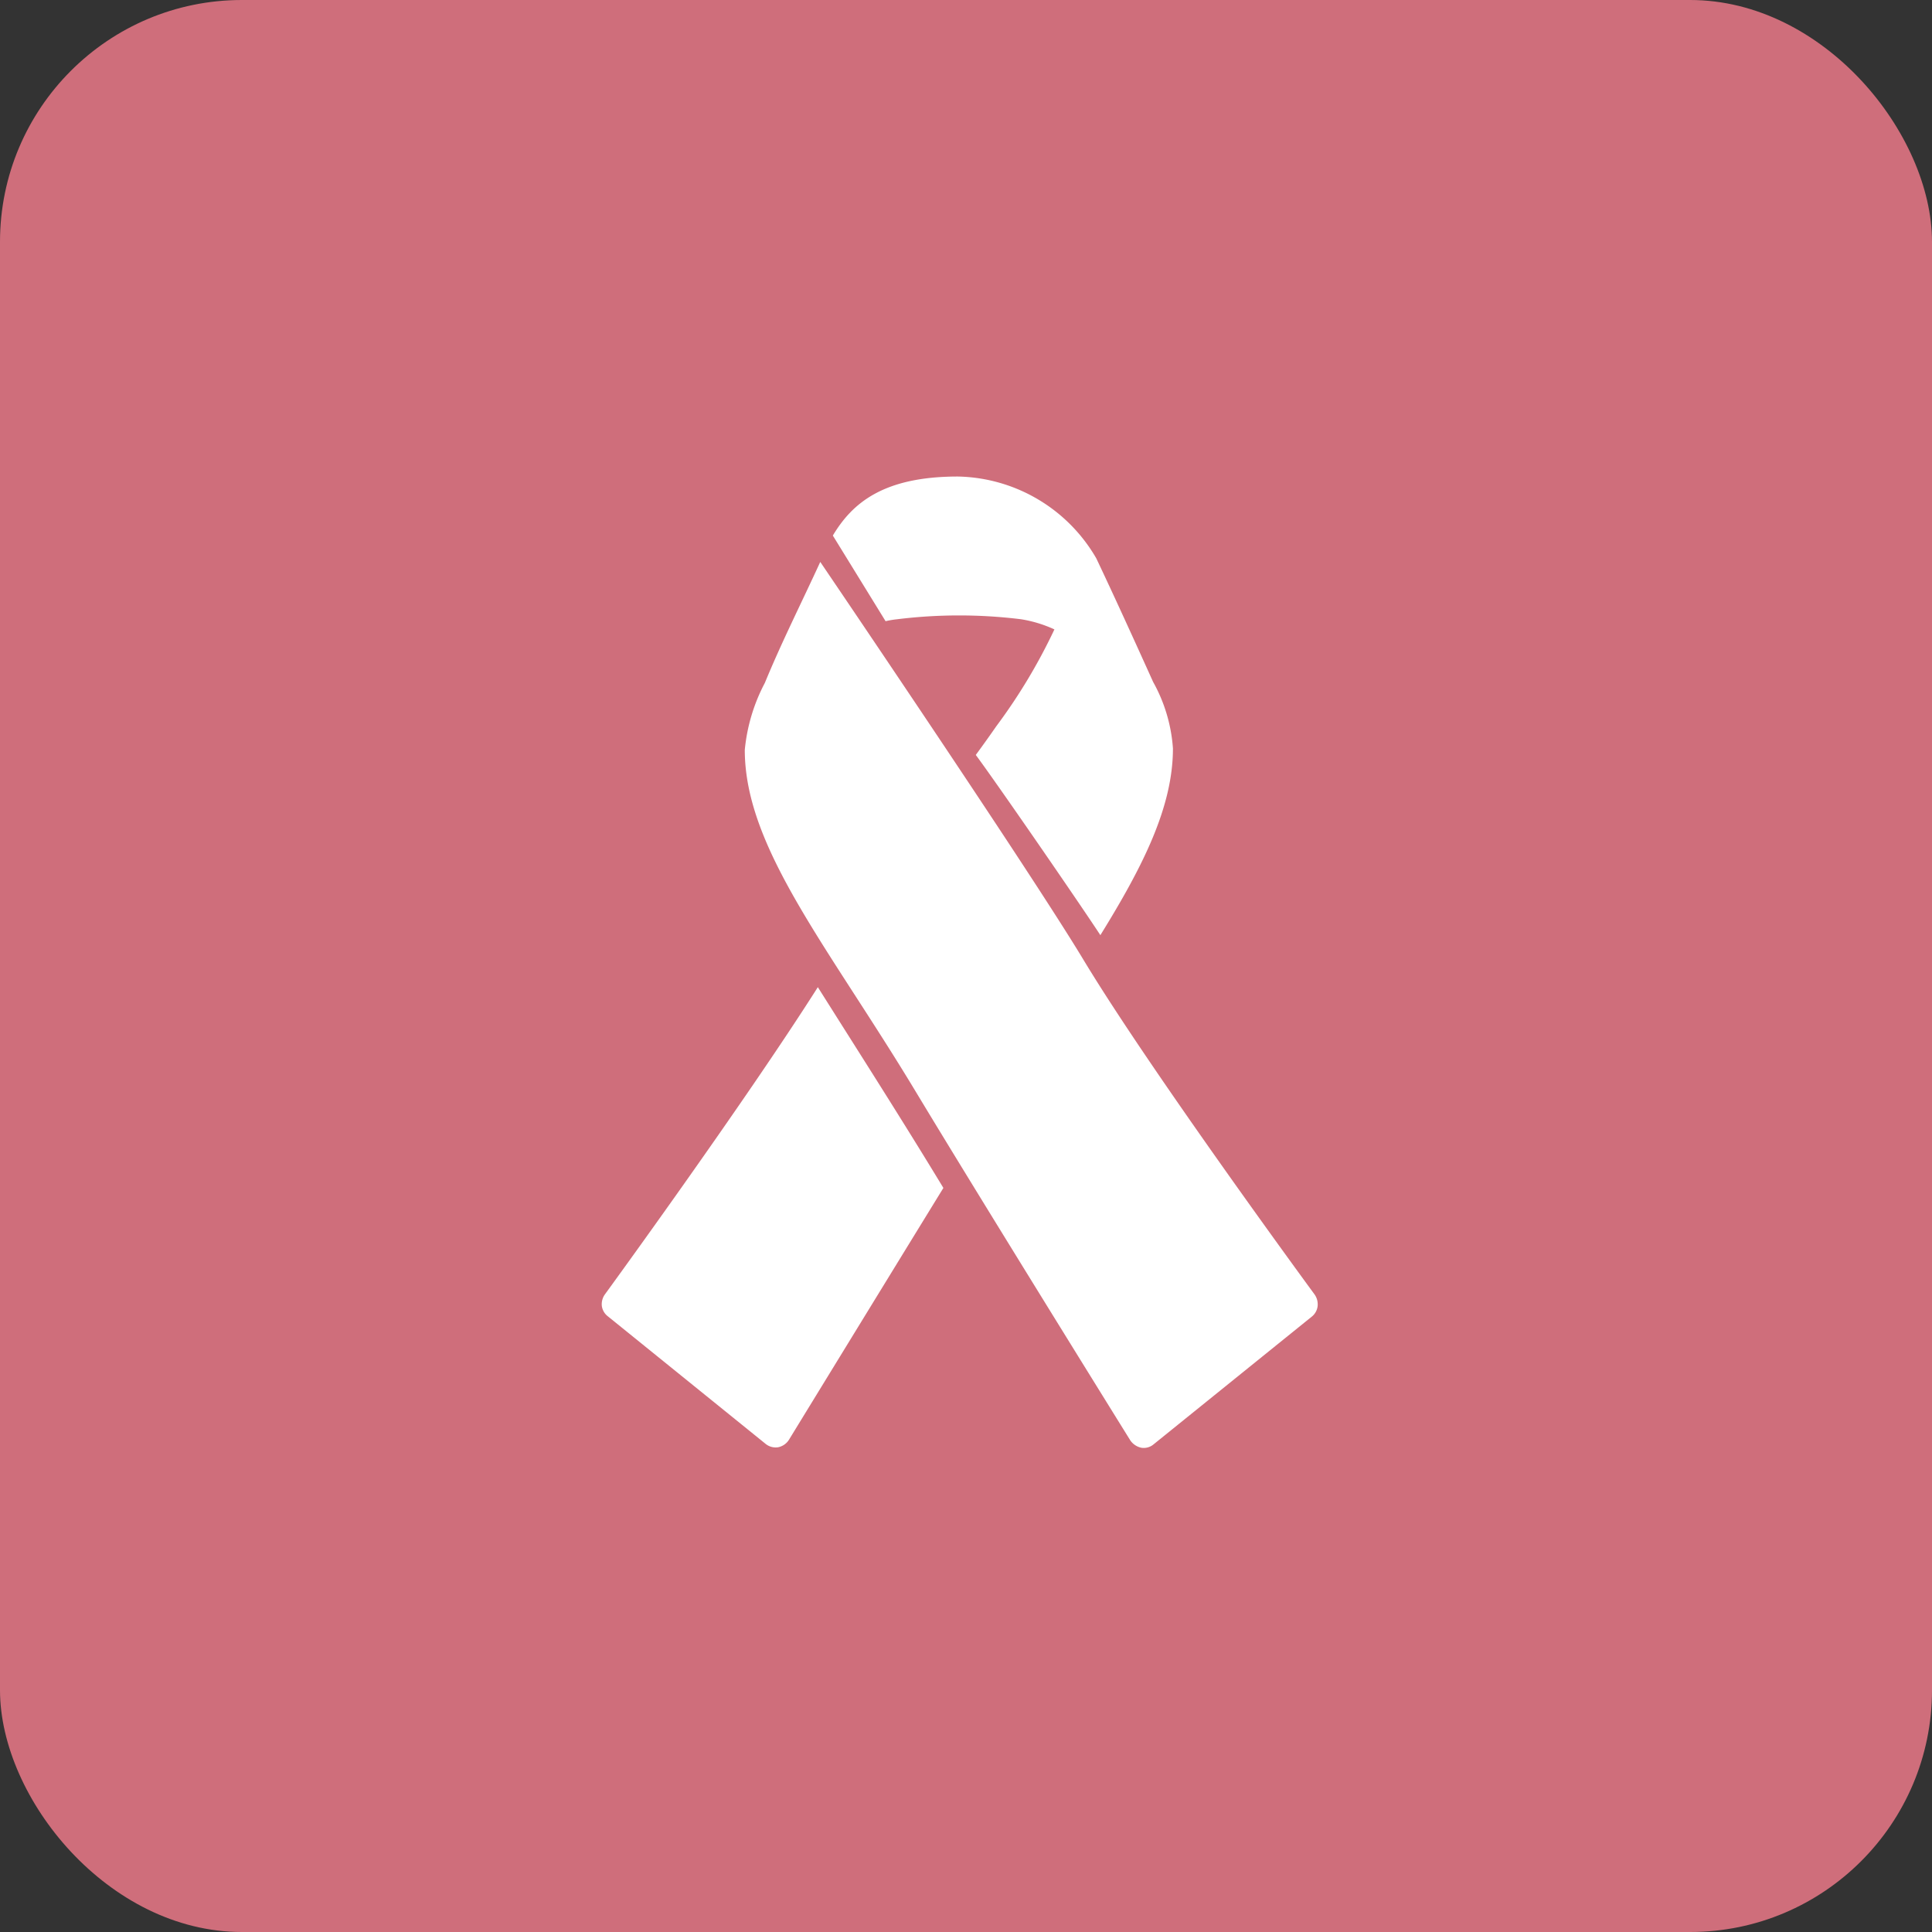
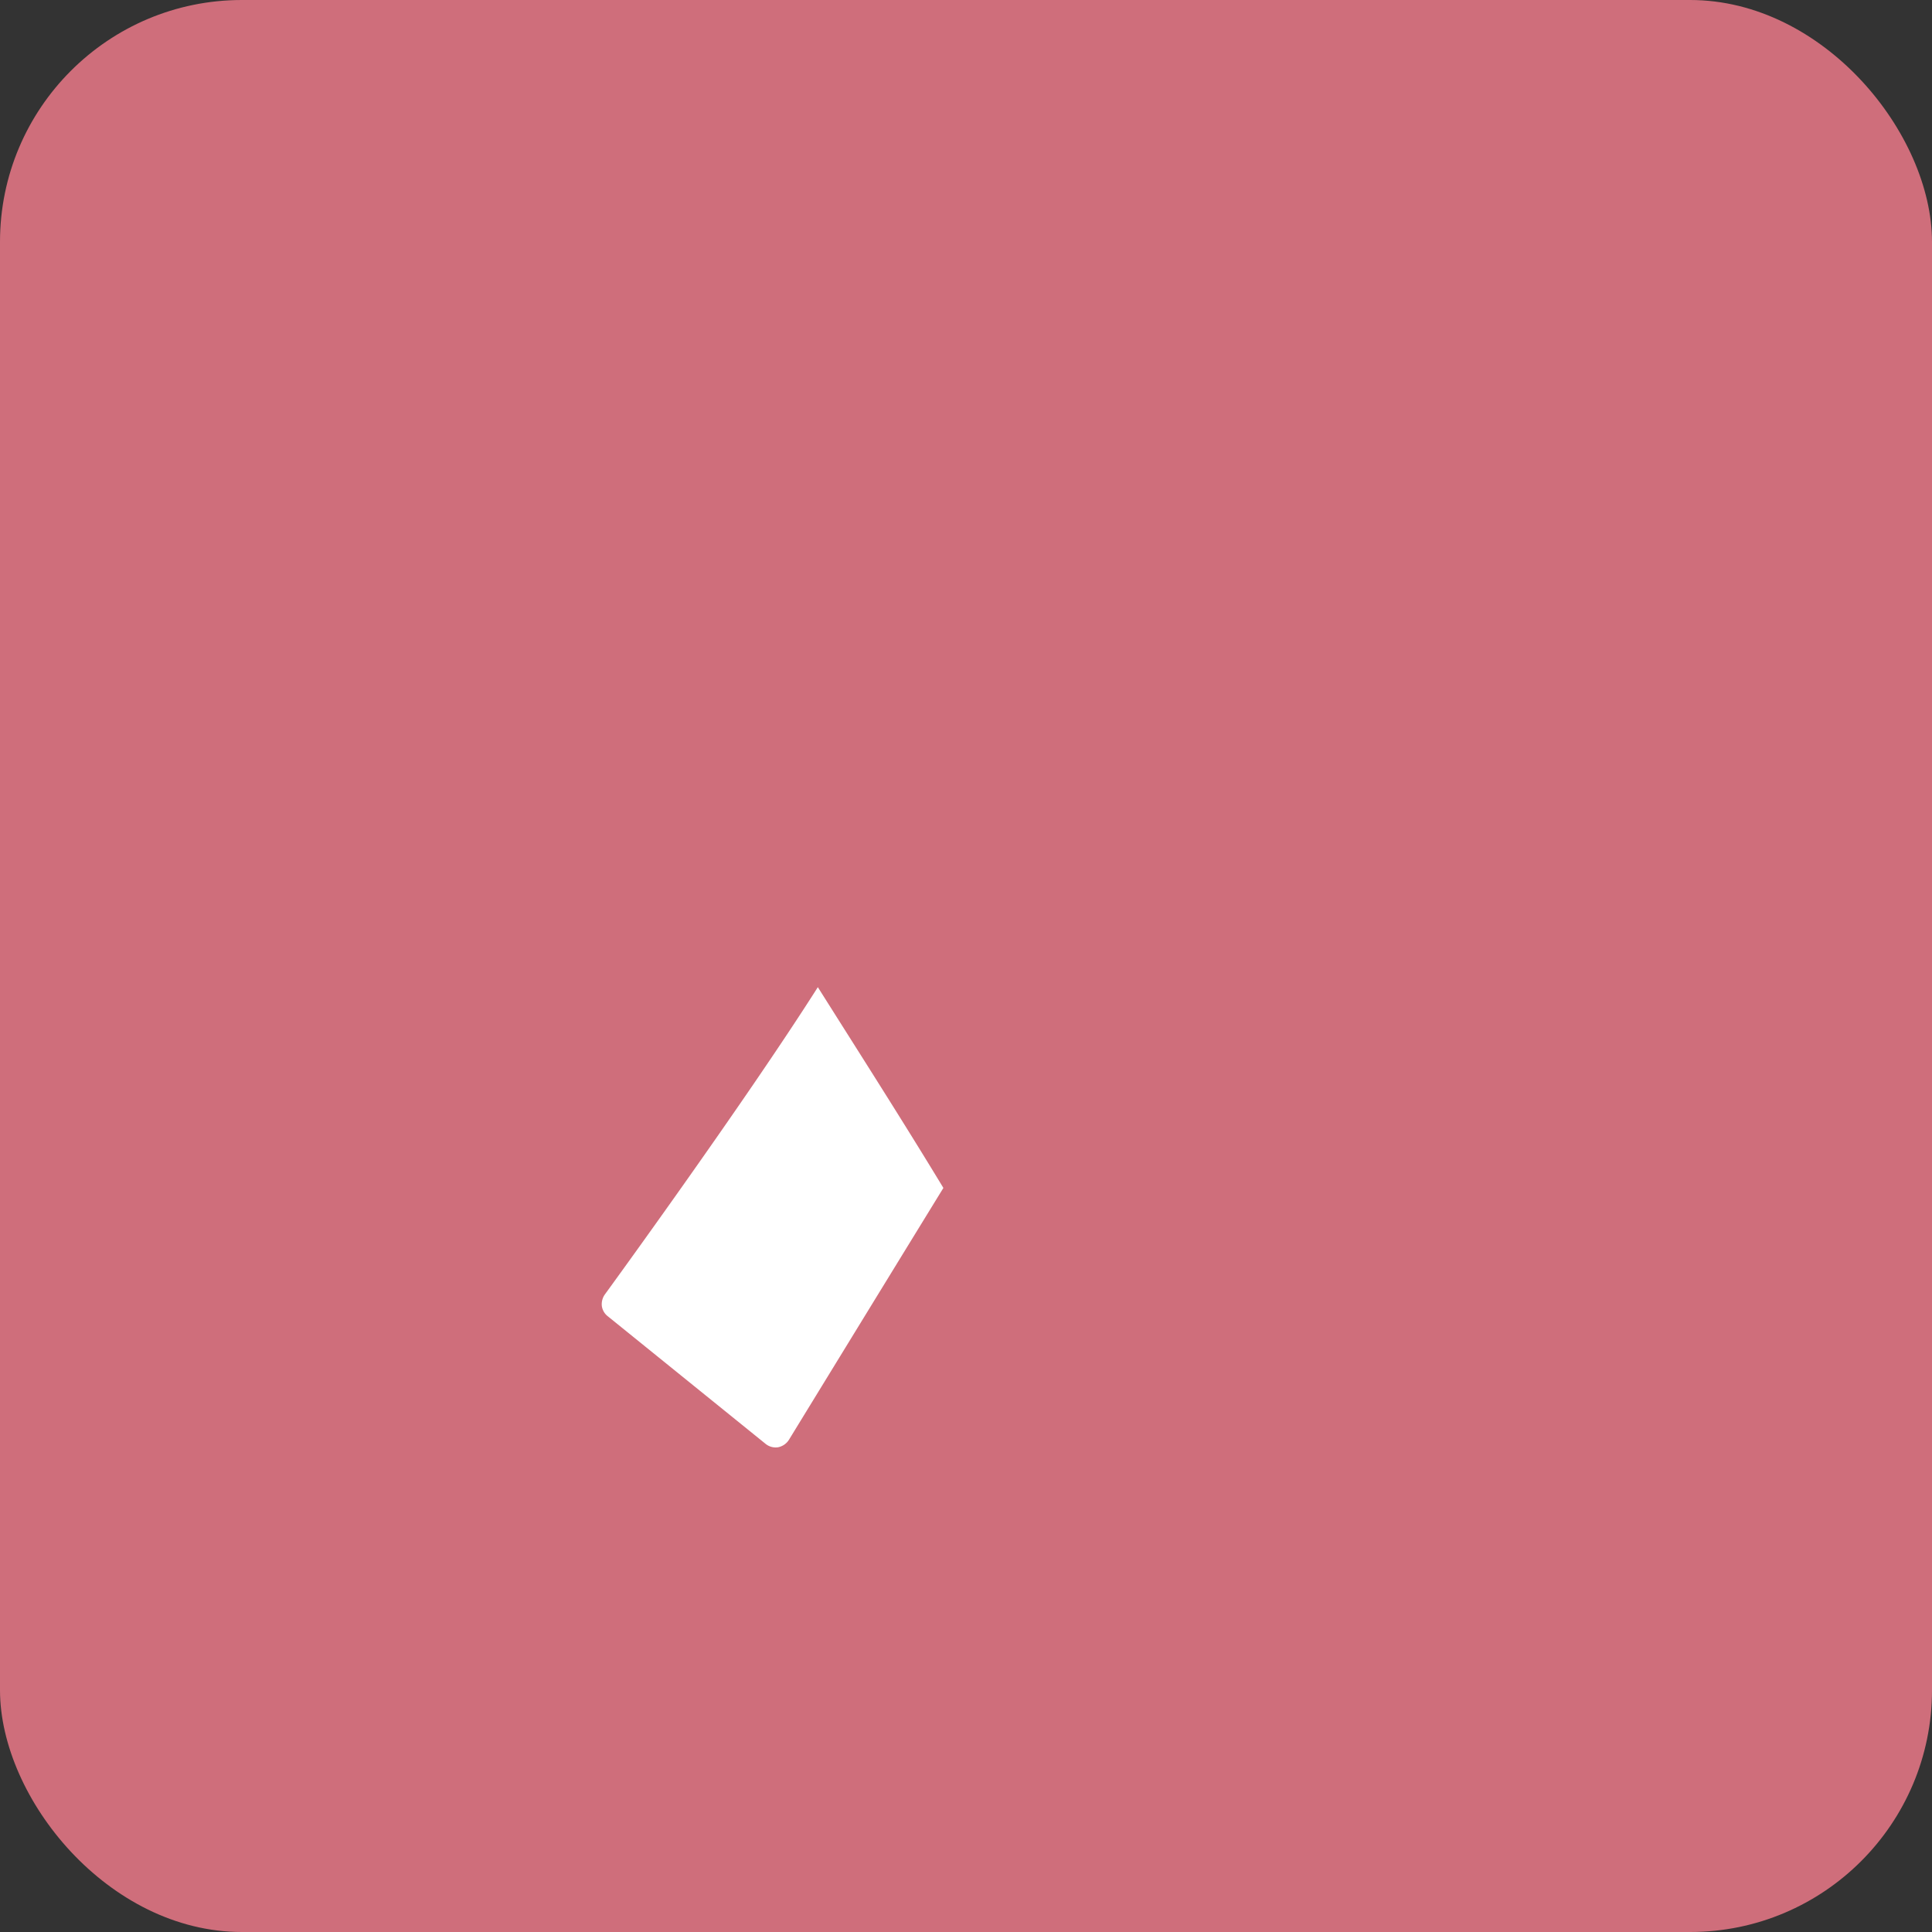
<svg xmlns="http://www.w3.org/2000/svg" viewBox="0 0 79.87 79.87">
  <rect x="0" y="0" width="79.87" height="79.87" fill="#333333" stroke="none" />
  <defs>
    <style>.cls-1{fill:#cf6e7b;}.cls-2{fill:#fff;}</style>
  </defs>
  <title>Asset 43</title>
  <g id="Layer_2" data-name="Layer 2">
    <g id="Layer_1-2" data-name="Layer 1">
      <rect class="cls-1" width="79.87" height="79.87" rx="10" />
-       <path class="cls-2" d="M36.61,25.68a4,4,0,0,1,.48-.08,20.87,20.87,0,0,1,5.12,0,5.27,5.27,0,0,1,1.38.42,23.28,23.28,0,0,1-2.4,4c-.27.39-.55.78-.85,1.19.94,1.27,4.36,6.24,5.15,7.45,1.77-2.86,3-5.31,3-7.72a6.57,6.57,0,0,0-.82-2.75c-.79-1.75-1.61-3.55-2.35-5.11a6.76,6.76,0,0,0-5.72-3.38c-3.11,0-4.38,1.12-5.17,2.44Z" />
      <path class="cls-2" d="M25,53.52a.7.7,0,0,0-.12.47.65.65,0,0,0,.24.42l6.53,5.28a.66.66,0,0,0,.52.14.69.69,0,0,0,.44-.3S36.07,53.88,39,49.11c-1.69-2.79-3.45-5.54-5.19-8.3C30.73,45.66,25,53.52,25,53.52Z" />
      <polygon class="cls-2" points="33.81 40.81 33.81 40.81 33.81 40.81 33.81 40.81" />
-       <path class="cls-2" d="M54.35,53.52s-6.78-9.23-9.57-13.86c-2.26-3.75-10.87-16.43-10.87-16.43-.76,1.66-1.59,3.3-2.29,5A7.43,7.43,0,0,0,30.79,31c0,4.07,3.48,8.17,7.08,14.15,2.84,4.71,8.86,14.4,8.86,14.4a.74.74,0,0,0,.45.3.63.63,0,0,0,.51-.14l6.54-5.28a.65.65,0,0,0,.24-.42A.71.71,0,0,0,54.35,53.52Z" />
    </g>
  </g>
</svg>